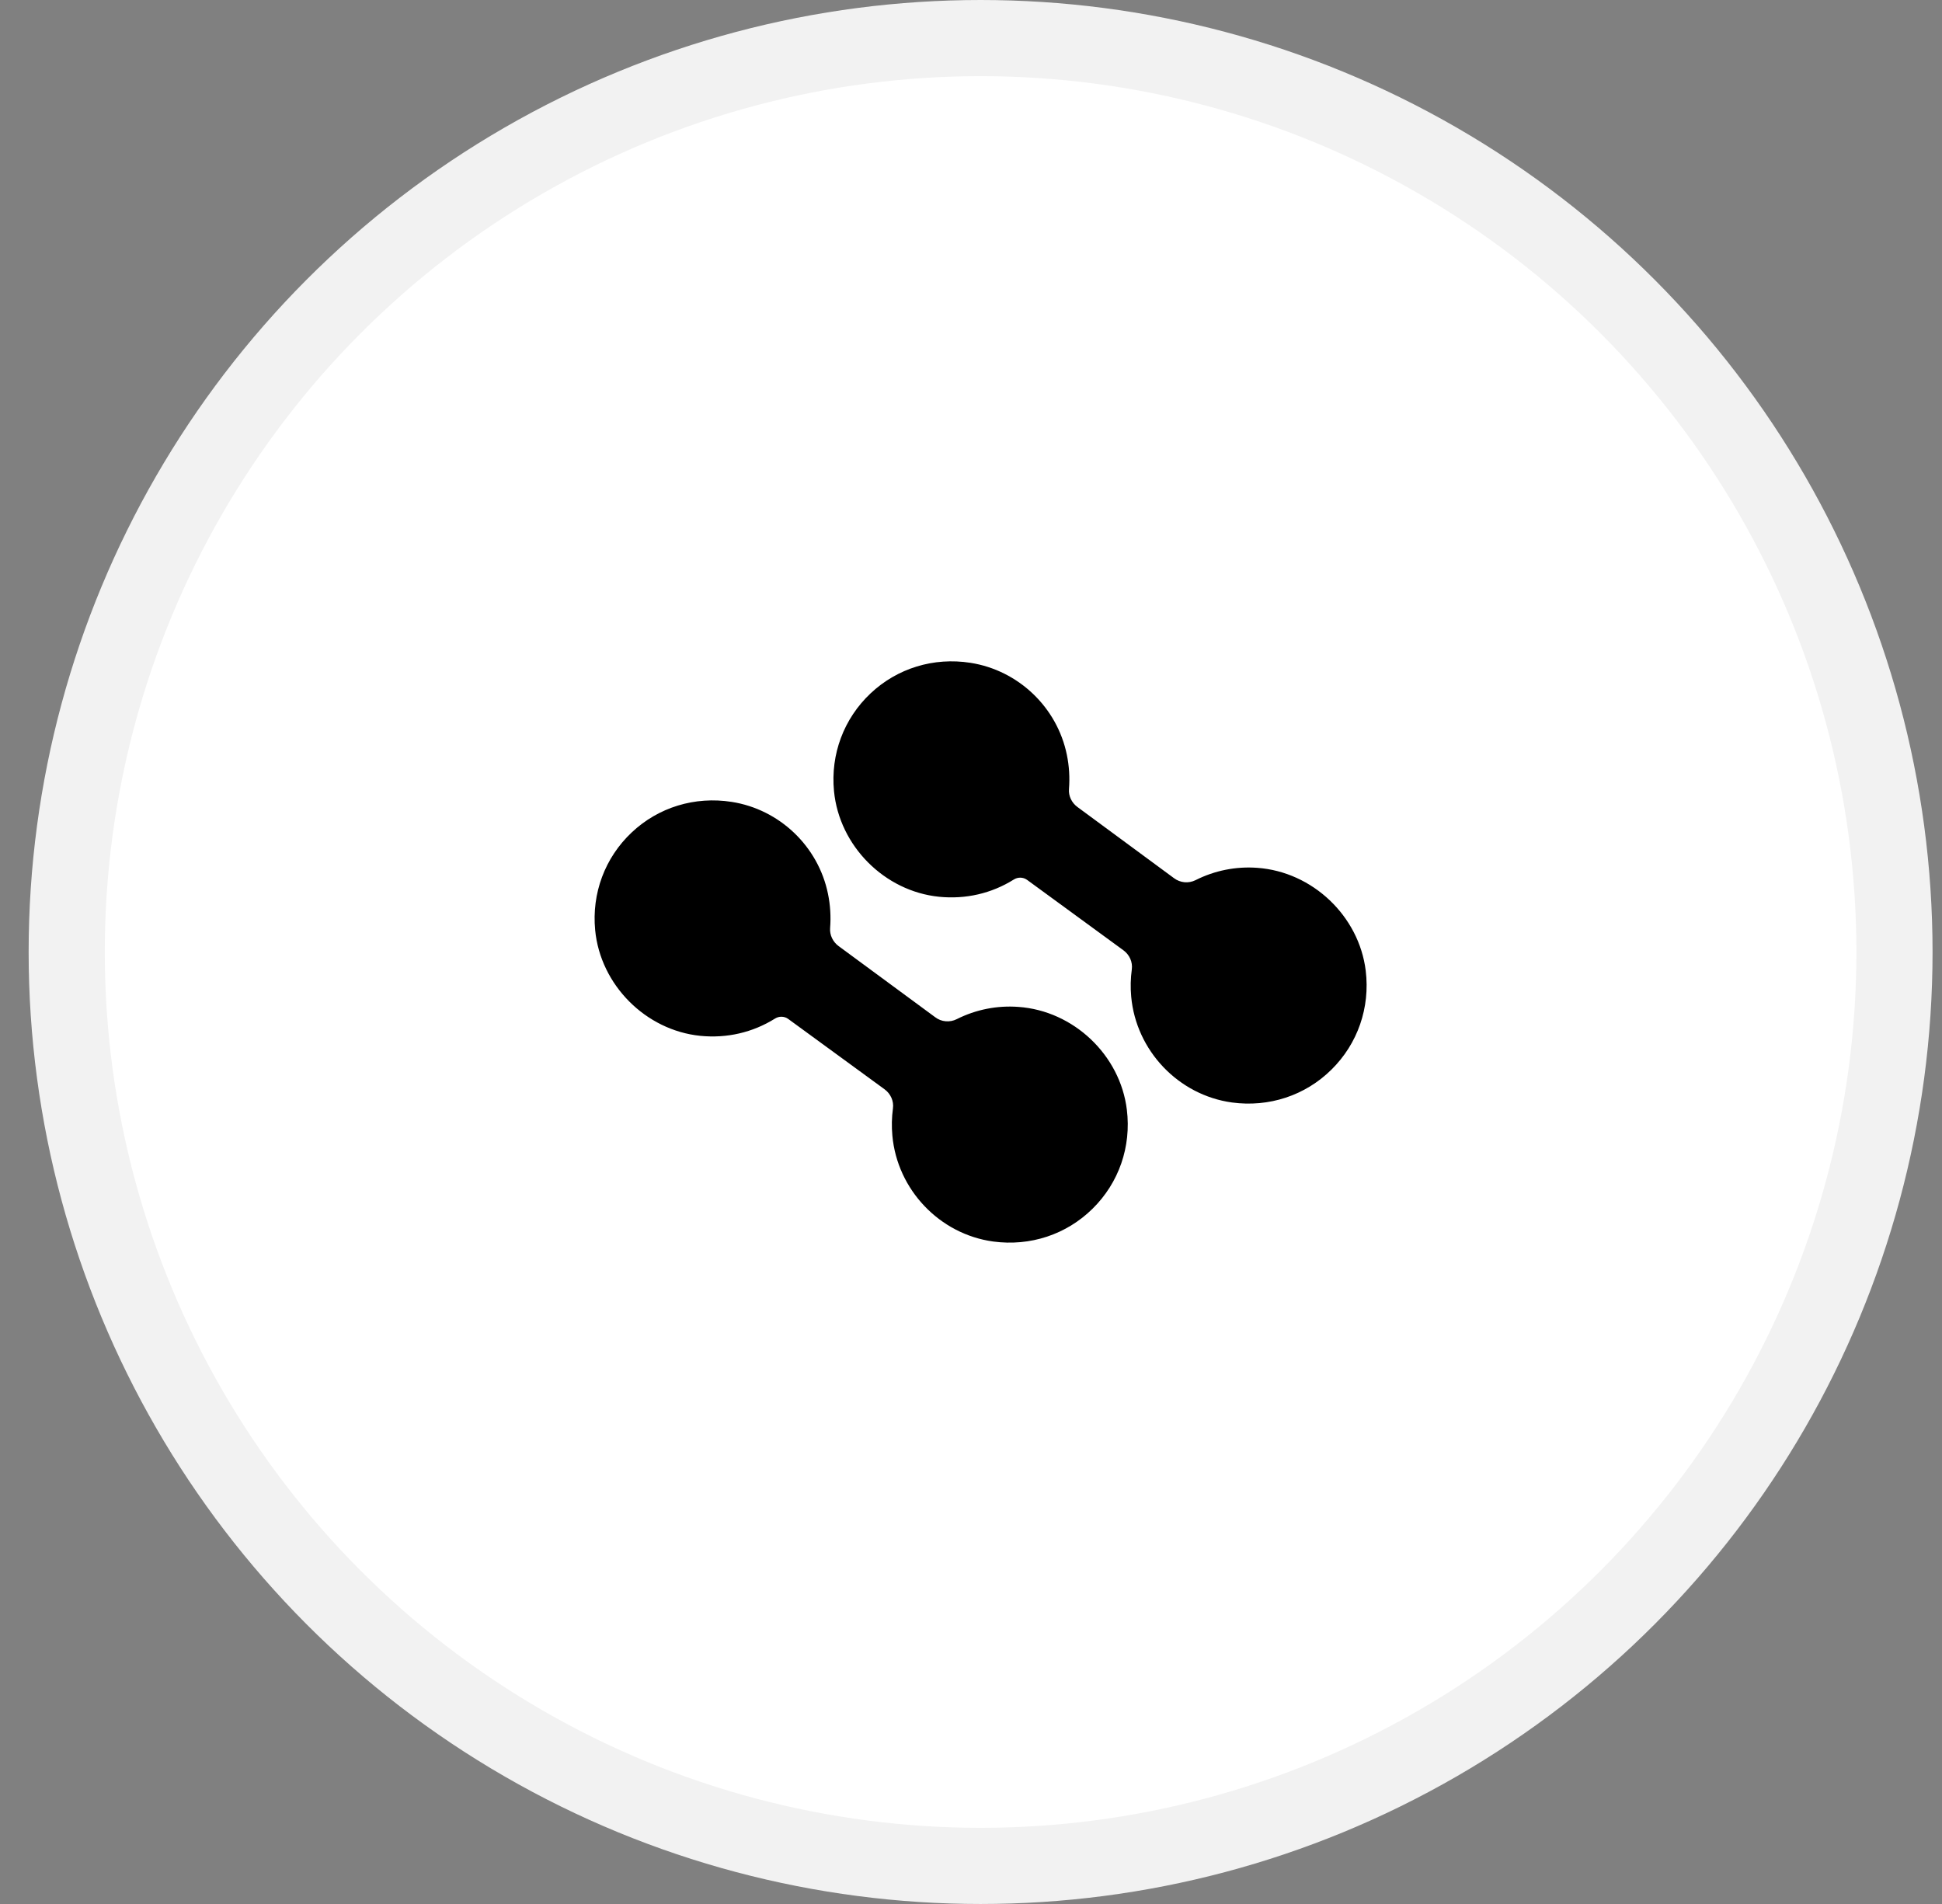
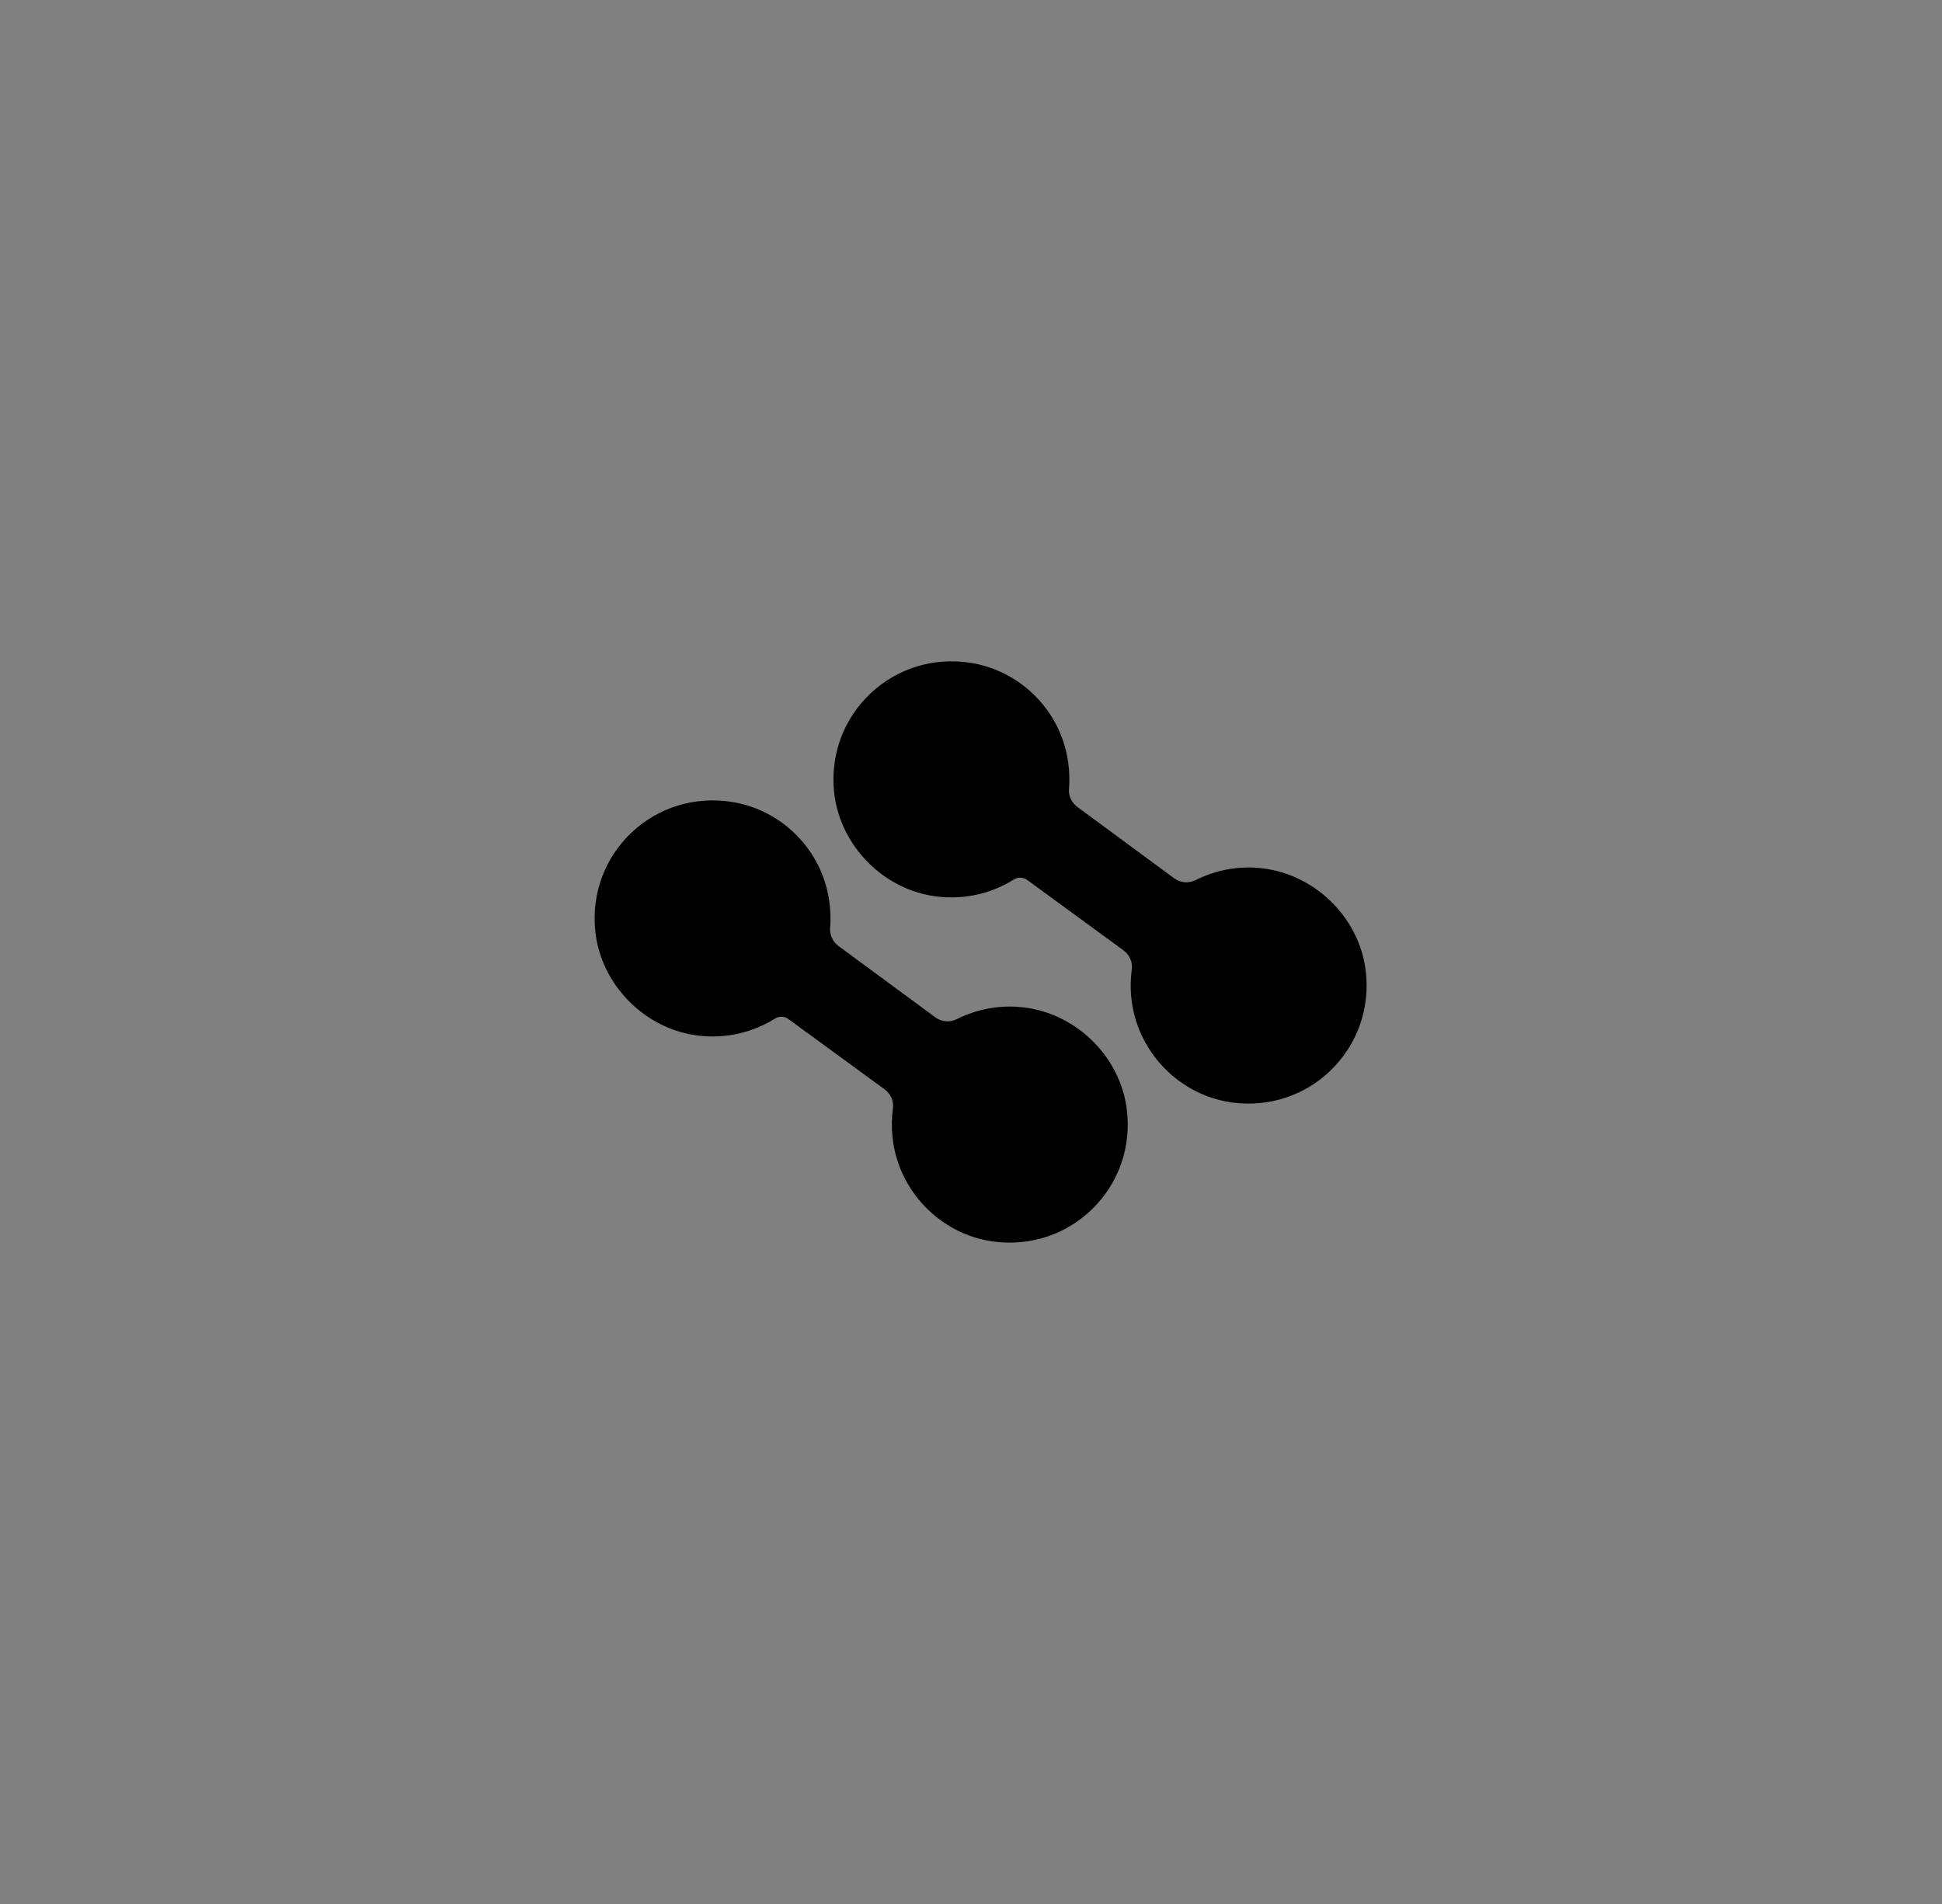
<svg xmlns="http://www.w3.org/2000/svg" width="51" height="50" viewBox="0 0 51 50" fill="none">
  <rect x="0" y="0" width="51" height="50" fill="#808080" stroke="none" />
-   <circle cx="25.752" cy="25" r="24" fill="white" stroke="#F2F2F2" stroke-width="2" />
  <path d="M34.965 28.09C35.656 27.409 35.984 26.462 35.866 25.491C35.69 24.055 34.467 22.894 33.02 22.79C32.46 22.748 31.899 22.86 31.398 23.113C31.308 23.158 31.207 23.177 31.108 23.168C31.008 23.159 30.912 23.122 30.832 23.062L28.296 21.193C28.143 21.081 28.058 20.9 28.073 20.721C28.097 20.419 28.078 20.116 28.017 19.82C27.761 18.573 26.744 17.603 25.486 17.406C24.52 17.255 23.564 17.548 22.862 18.209C22.159 18.872 21.809 19.807 21.902 20.775C22.041 22.213 23.228 23.406 24.664 23.55C25.36 23.619 26.038 23.464 26.624 23.097C26.676 23.064 26.735 23.048 26.793 23.048C26.857 23.048 26.92 23.068 26.974 23.107L29.5 24.953C29.664 25.072 29.749 25.265 29.723 25.457C29.691 25.692 29.685 25.932 29.707 26.172C29.835 27.591 30.948 28.759 32.354 28.952C33.326 29.083 34.276 28.77 34.965 28.09ZM28.693 31.741C29.384 31.061 29.712 30.113 29.593 29.142C29.418 27.706 28.194 26.545 26.747 26.442C26.187 26.4 25.627 26.511 25.125 26.764C25.036 26.809 24.935 26.828 24.835 26.819C24.735 26.811 24.64 26.774 24.56 26.713L22.023 24.845C21.871 24.733 21.786 24.552 21.8 24.372C21.824 24.071 21.805 23.768 21.744 23.472C21.489 22.225 20.472 21.254 19.214 21.058C18.247 20.907 17.291 21.199 16.589 21.861C15.886 22.523 15.537 23.459 15.63 24.426C15.768 25.864 16.956 27.057 18.392 27.202C19.088 27.271 19.766 27.115 20.352 26.749C20.404 26.716 20.463 26.7 20.52 26.7C20.584 26.7 20.648 26.719 20.701 26.759L23.228 28.604C23.391 28.723 23.477 28.916 23.45 29.109C23.418 29.346 23.413 29.585 23.435 29.823C23.563 31.242 24.676 32.411 26.082 32.603C27.053 32.734 28.004 32.421 28.693 31.741Z" fill="black" />
</svg>